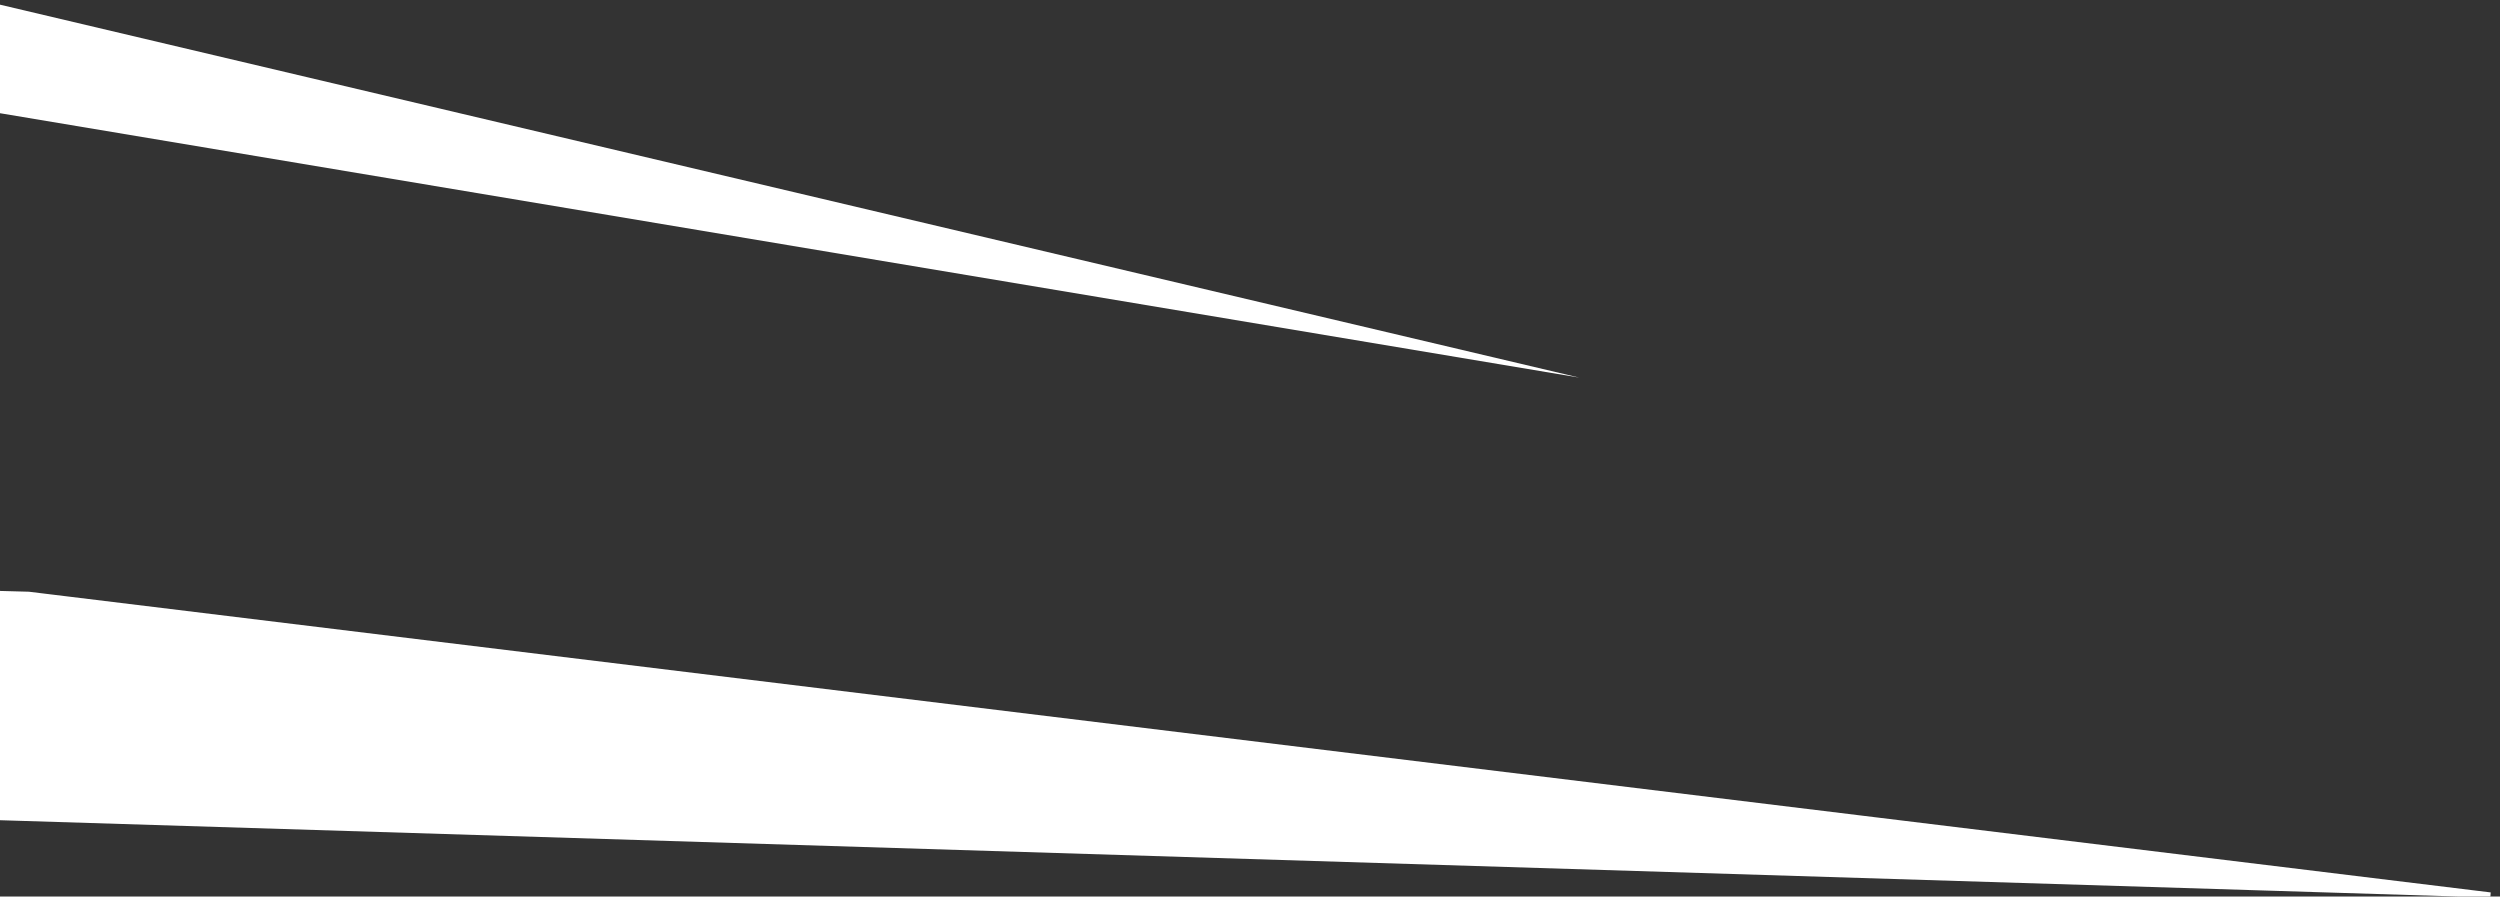
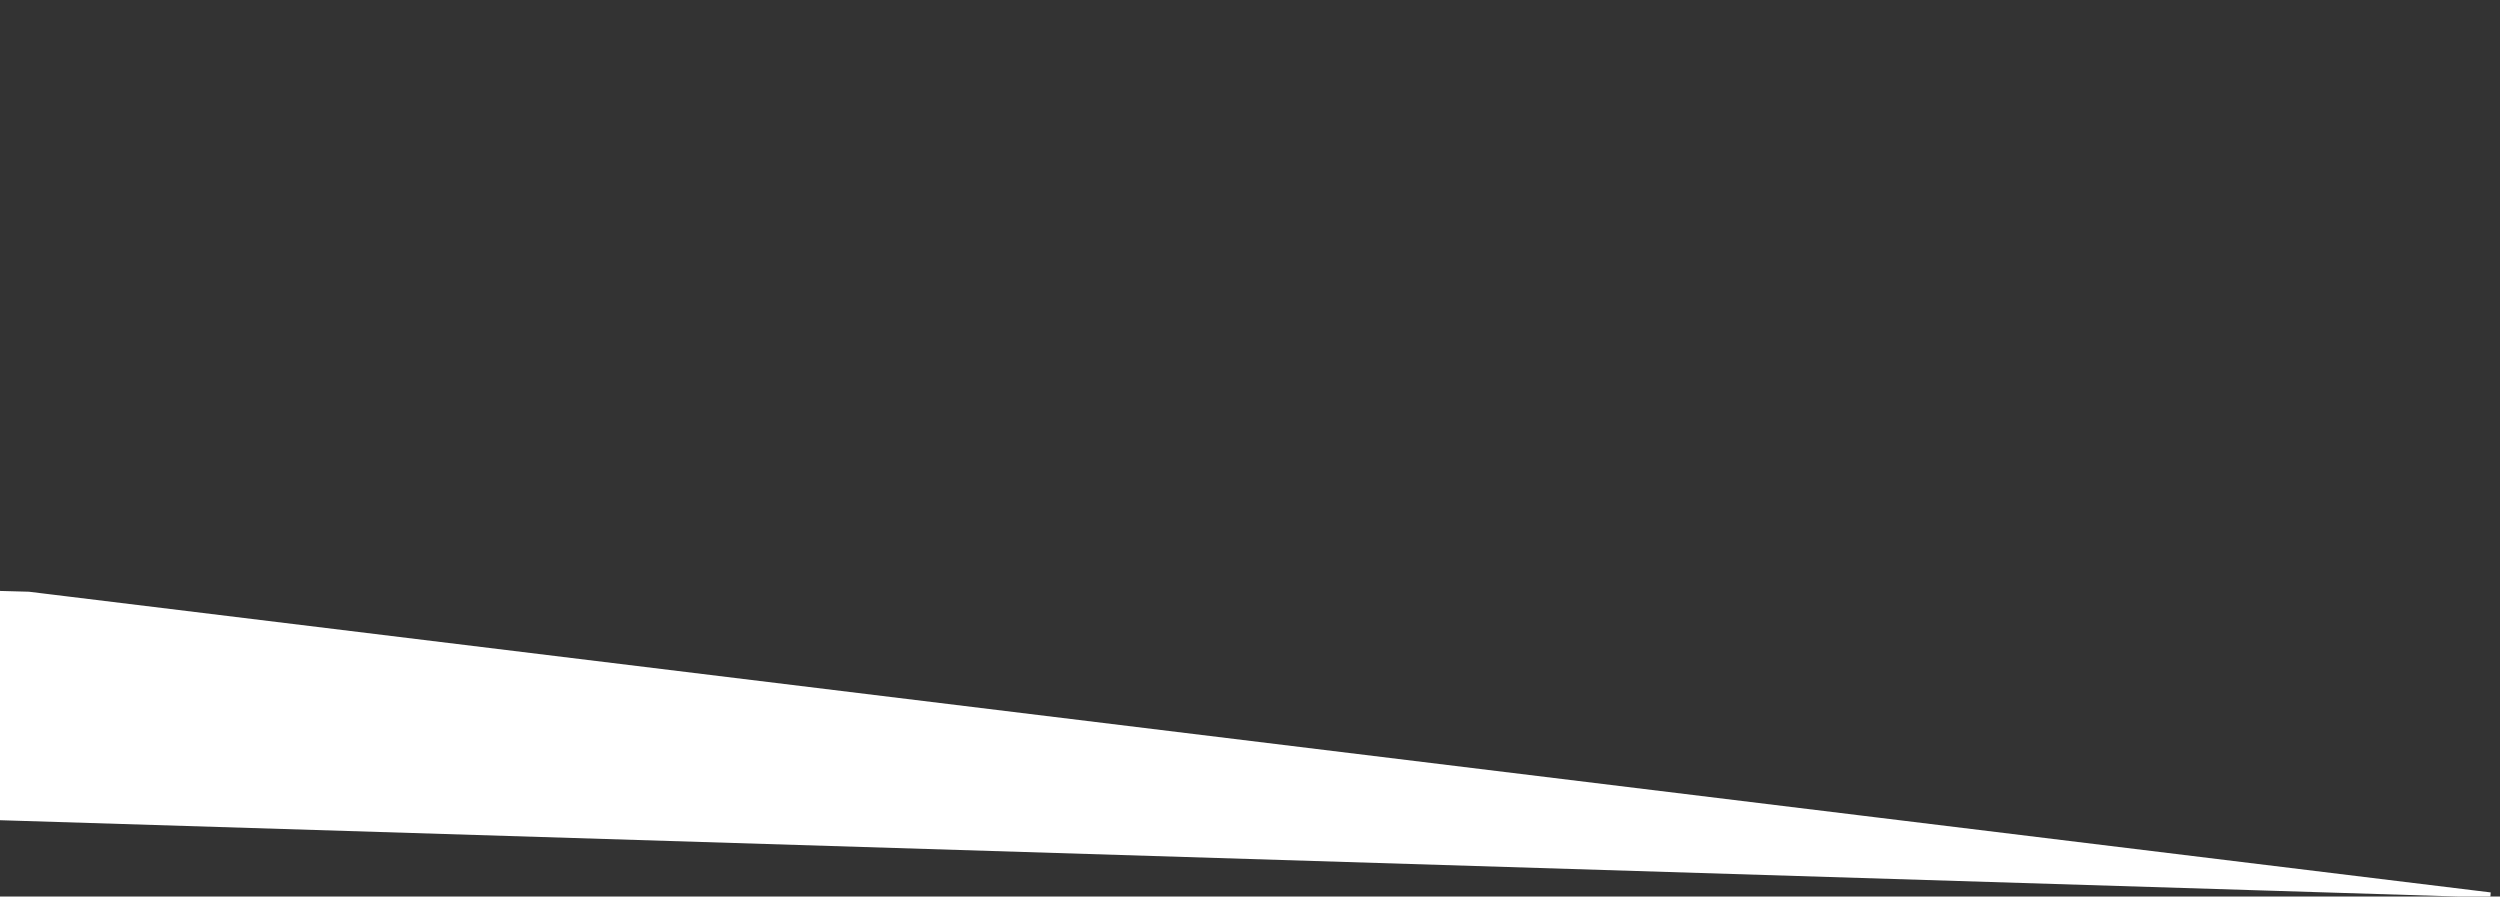
<svg xmlns="http://www.w3.org/2000/svg" width="488" height="175" viewBox="0 0 488 175" fill="none">
  <rect x="0" y="0" width="488" height="175" fill="#333333" stroke="none" />
  <path d="M0.067 115.852V159.608L486.125 174.698L5.605 116.003L5.602 116.002L0.067 115.852Z" fill="white" stroke="white" />
-   <path fill-rule="evenodd" clip-rule="evenodd" d="M0 0.911L308.281 73.71L0 22.099V0.911Z" fill="white" />
</svg>